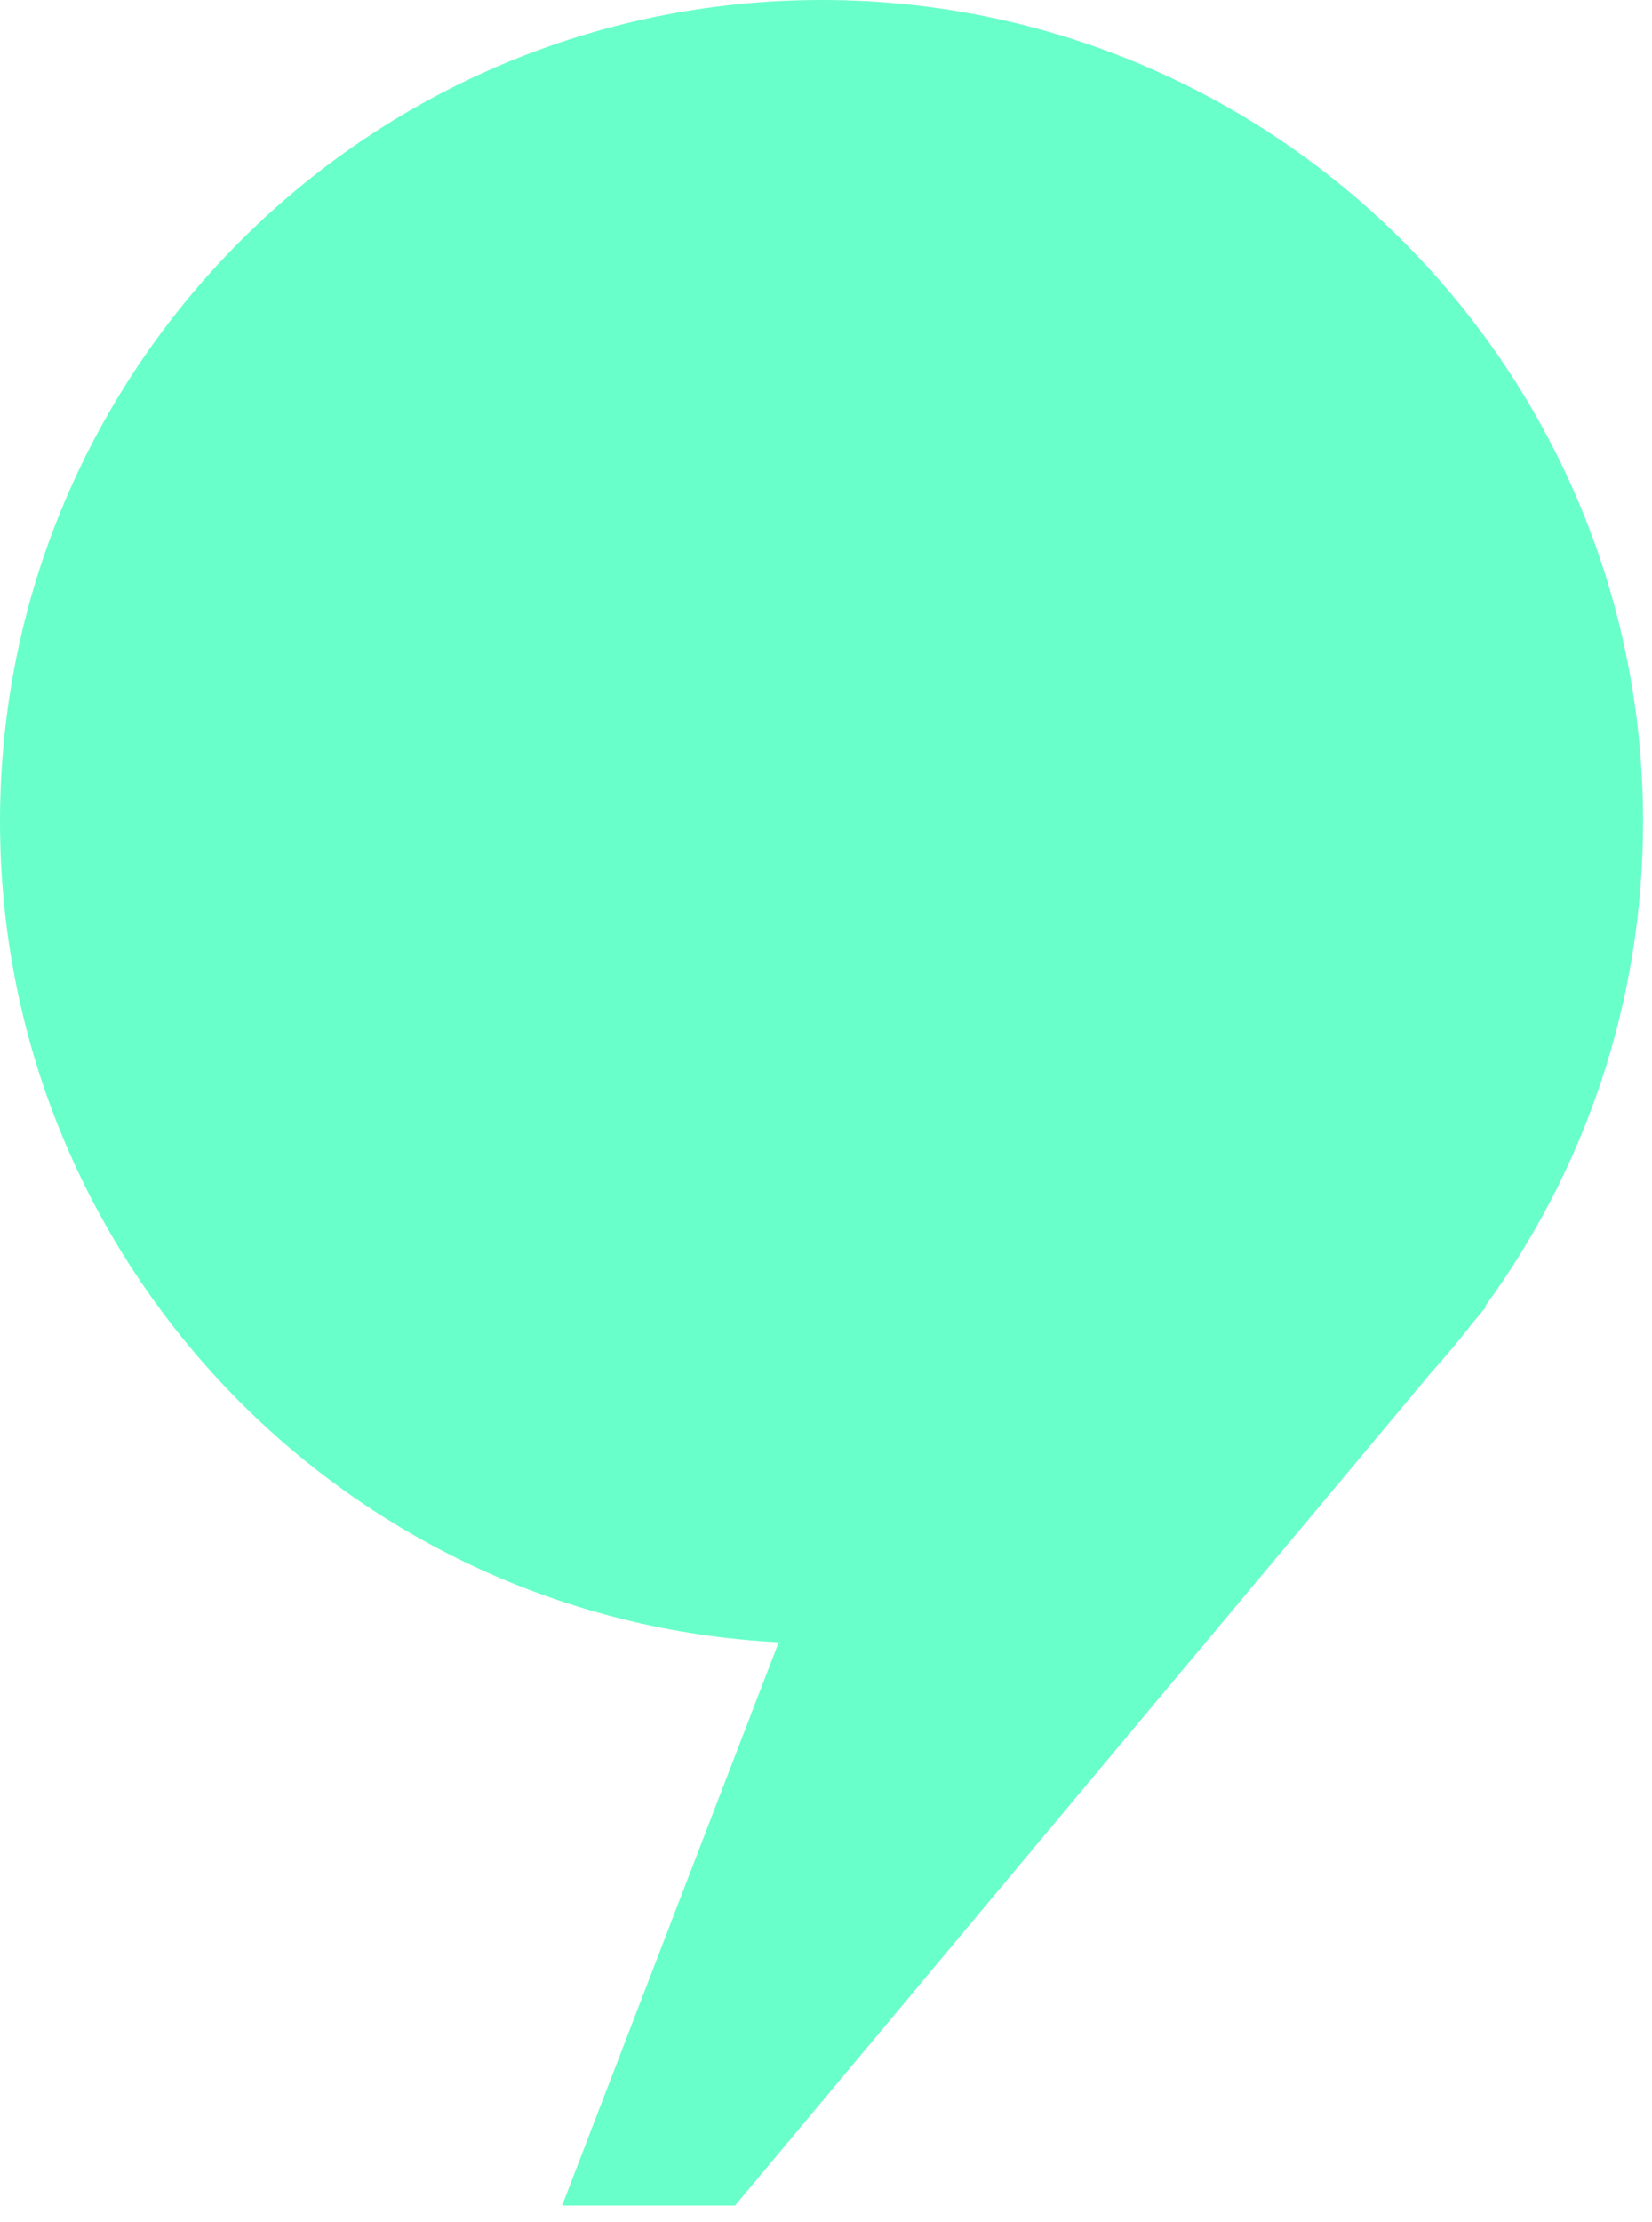
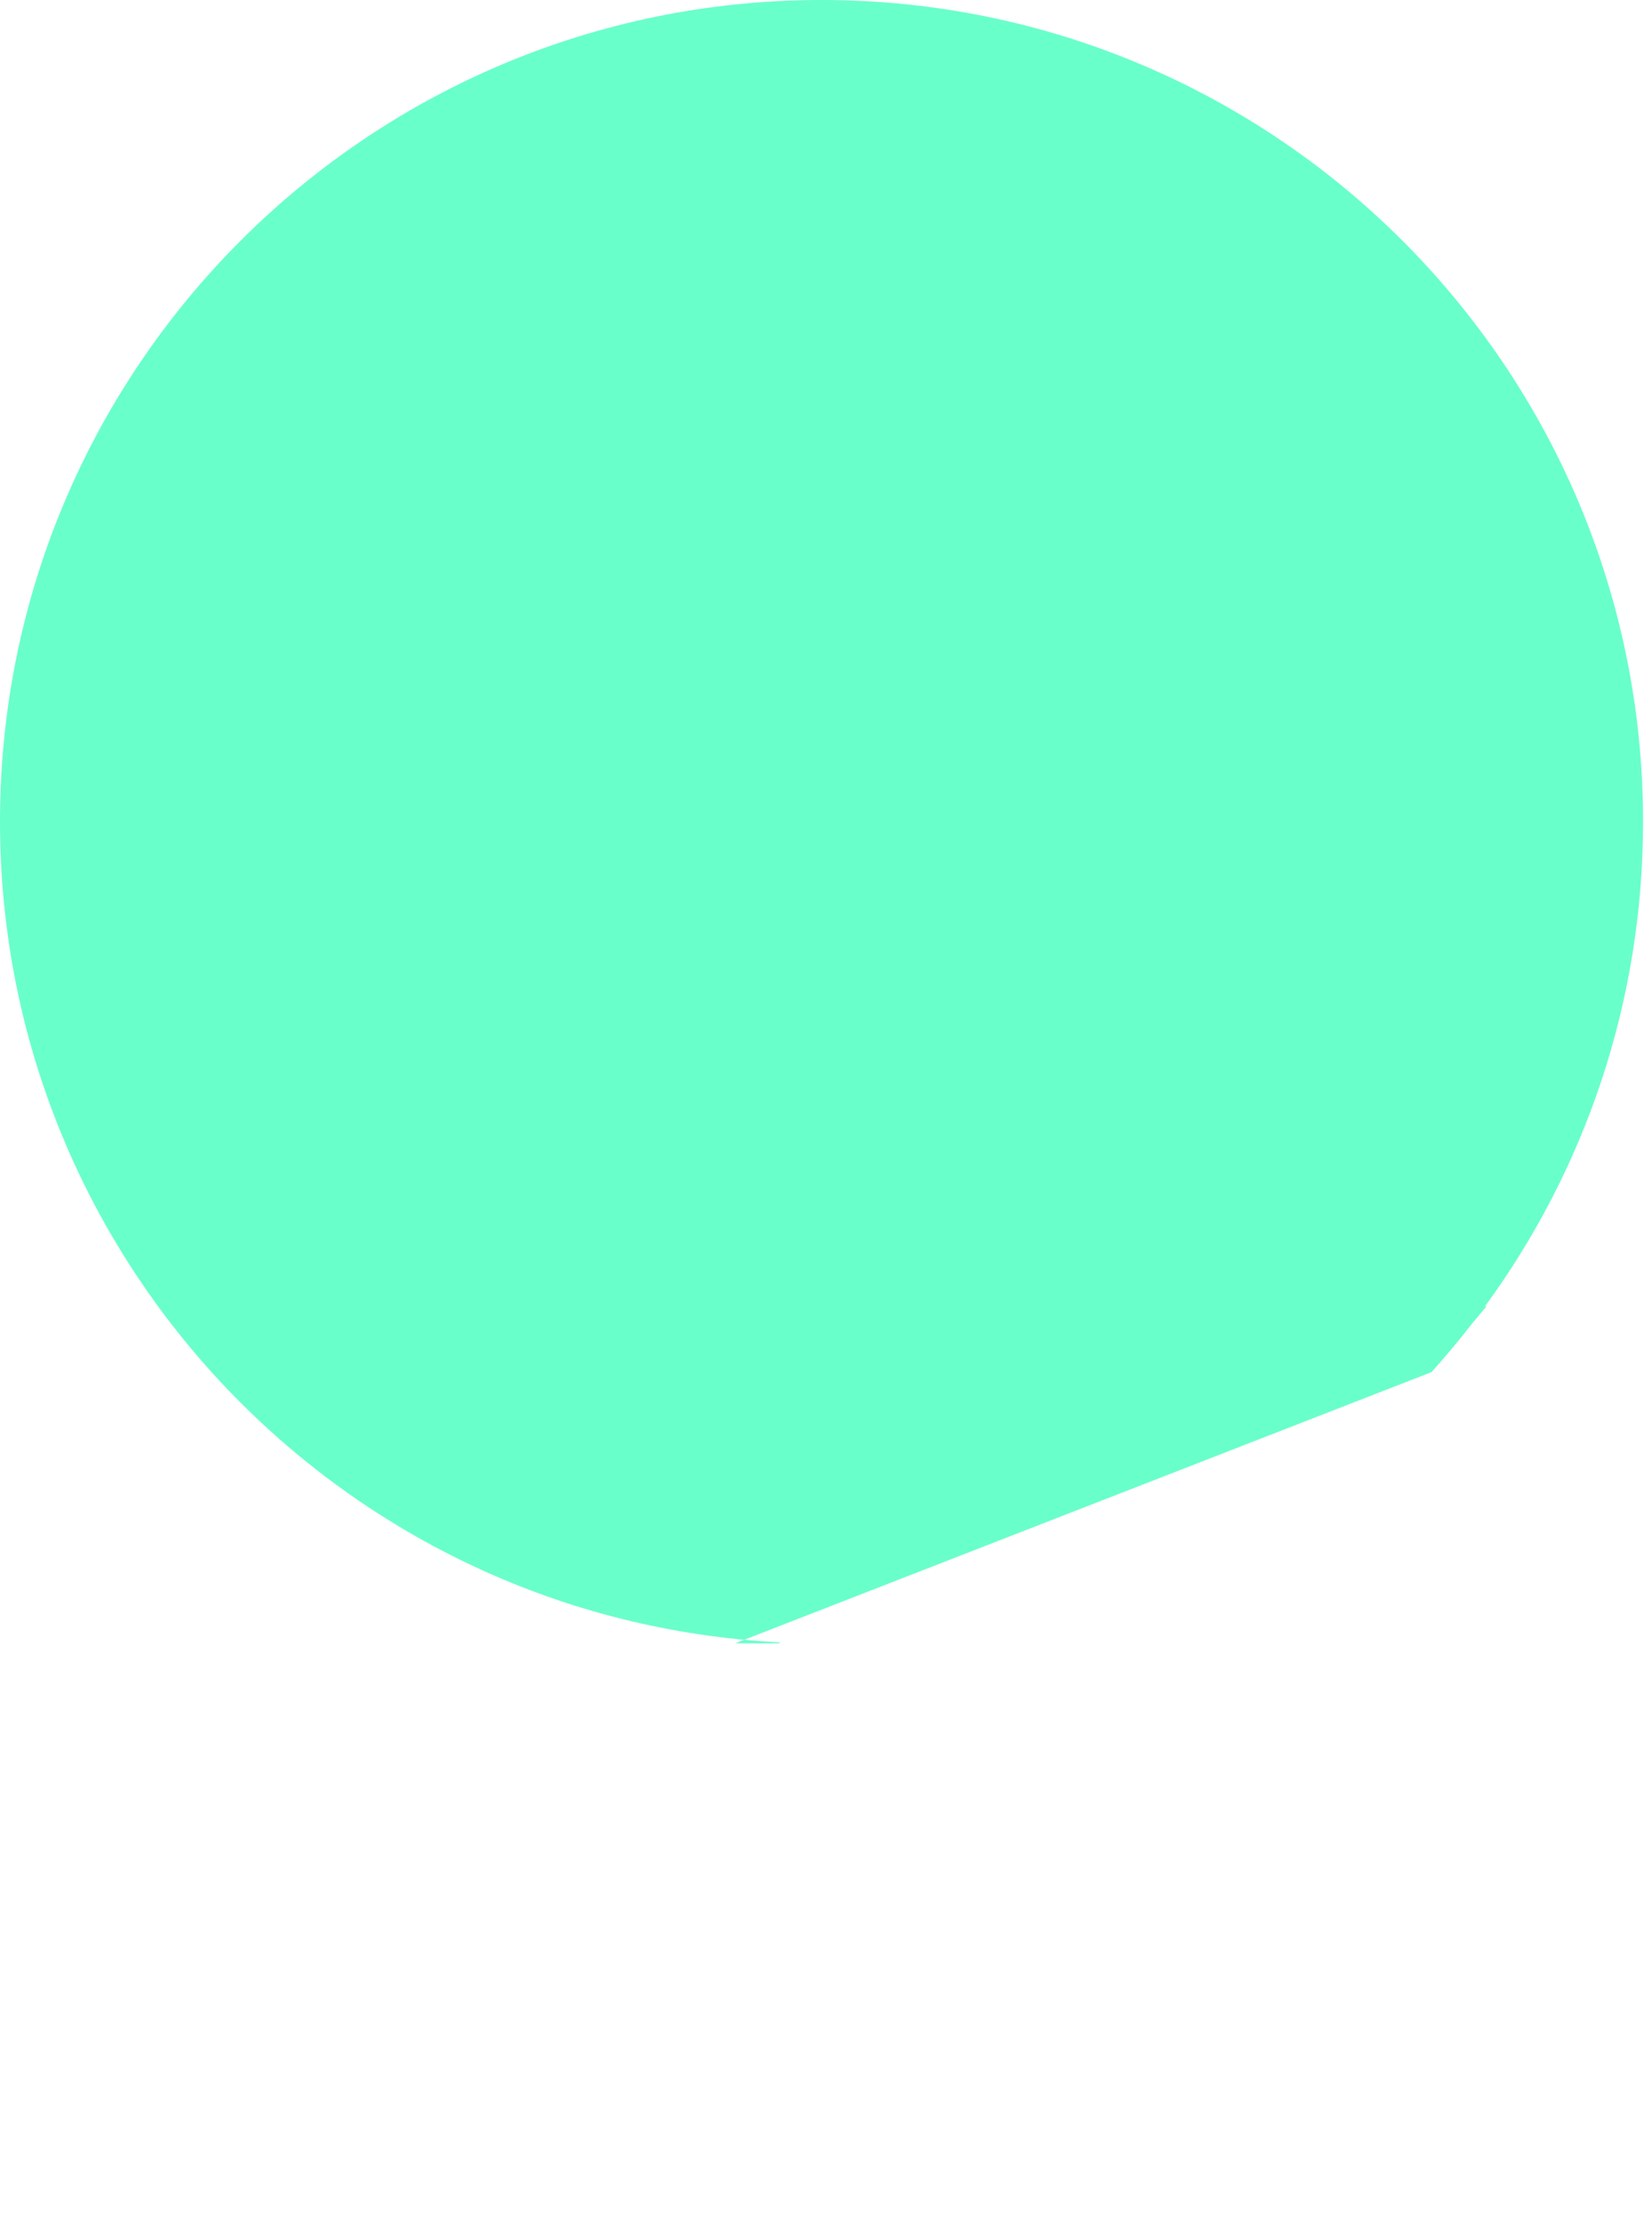
<svg xmlns="http://www.w3.org/2000/svg" width="58" height="78" viewBox="0 0 58 78" fill="none">
-   <path opacity="0.59" fill-rule="evenodd" clip-rule="evenodd" d="M52.127 45.869C55.623 41.097 57.686 35.211 57.686 28.843C57.686 12.914 44.773 0 28.843 0C12.914 0 0 12.914 0 28.843C0 44.289 12.14 56.898 27.399 57.651L27.325 57.686L19.735 77.421H25.807L50.257 48.166C50.753 47.617 51.227 47.05 51.68 46.464L52.21 45.83L52.127 45.869Z" fill="#03FFA7" />
+   <path opacity="0.59" fill-rule="evenodd" clip-rule="evenodd" d="M52.127 45.869C55.623 41.097 57.686 35.211 57.686 28.843C57.686 12.914 44.773 0 28.843 0C12.914 0 0 12.914 0 28.843C0 44.289 12.14 56.898 27.399 57.651L27.325 57.686H25.807L50.257 48.166C50.753 47.617 51.227 47.05 51.68 46.464L52.21 45.83L52.127 45.869Z" fill="#03FFA7" />
</svg>